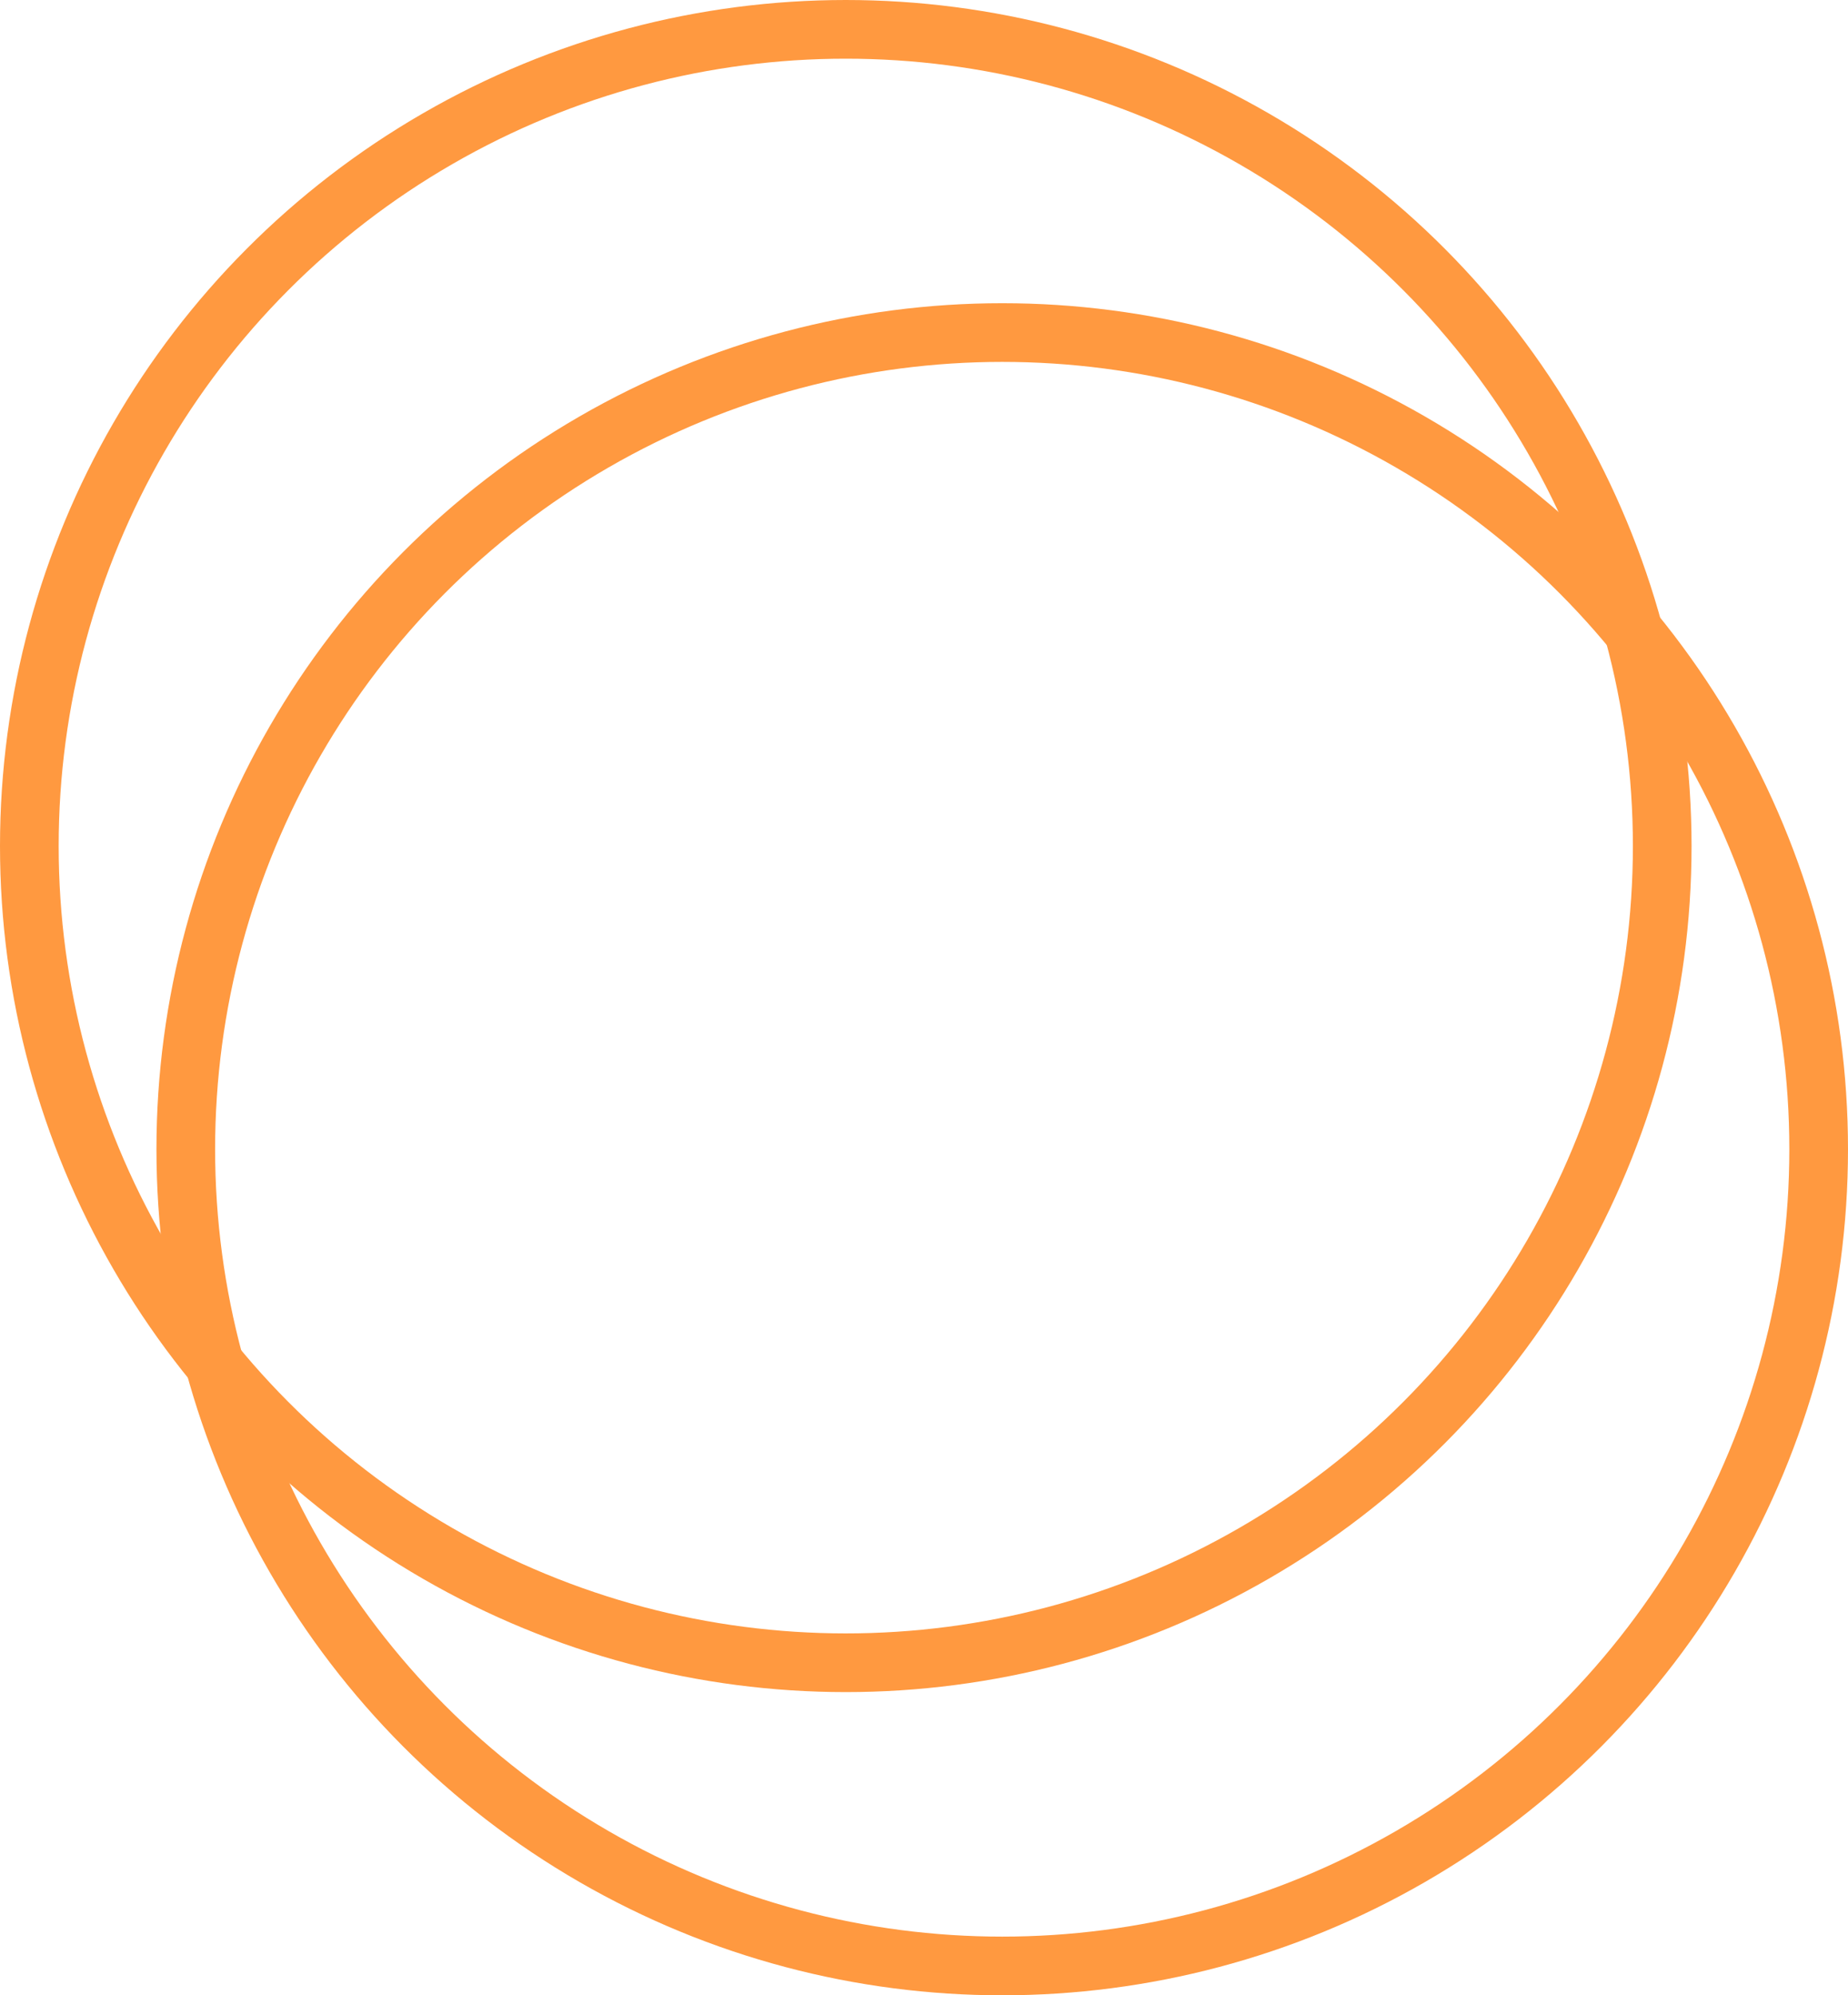
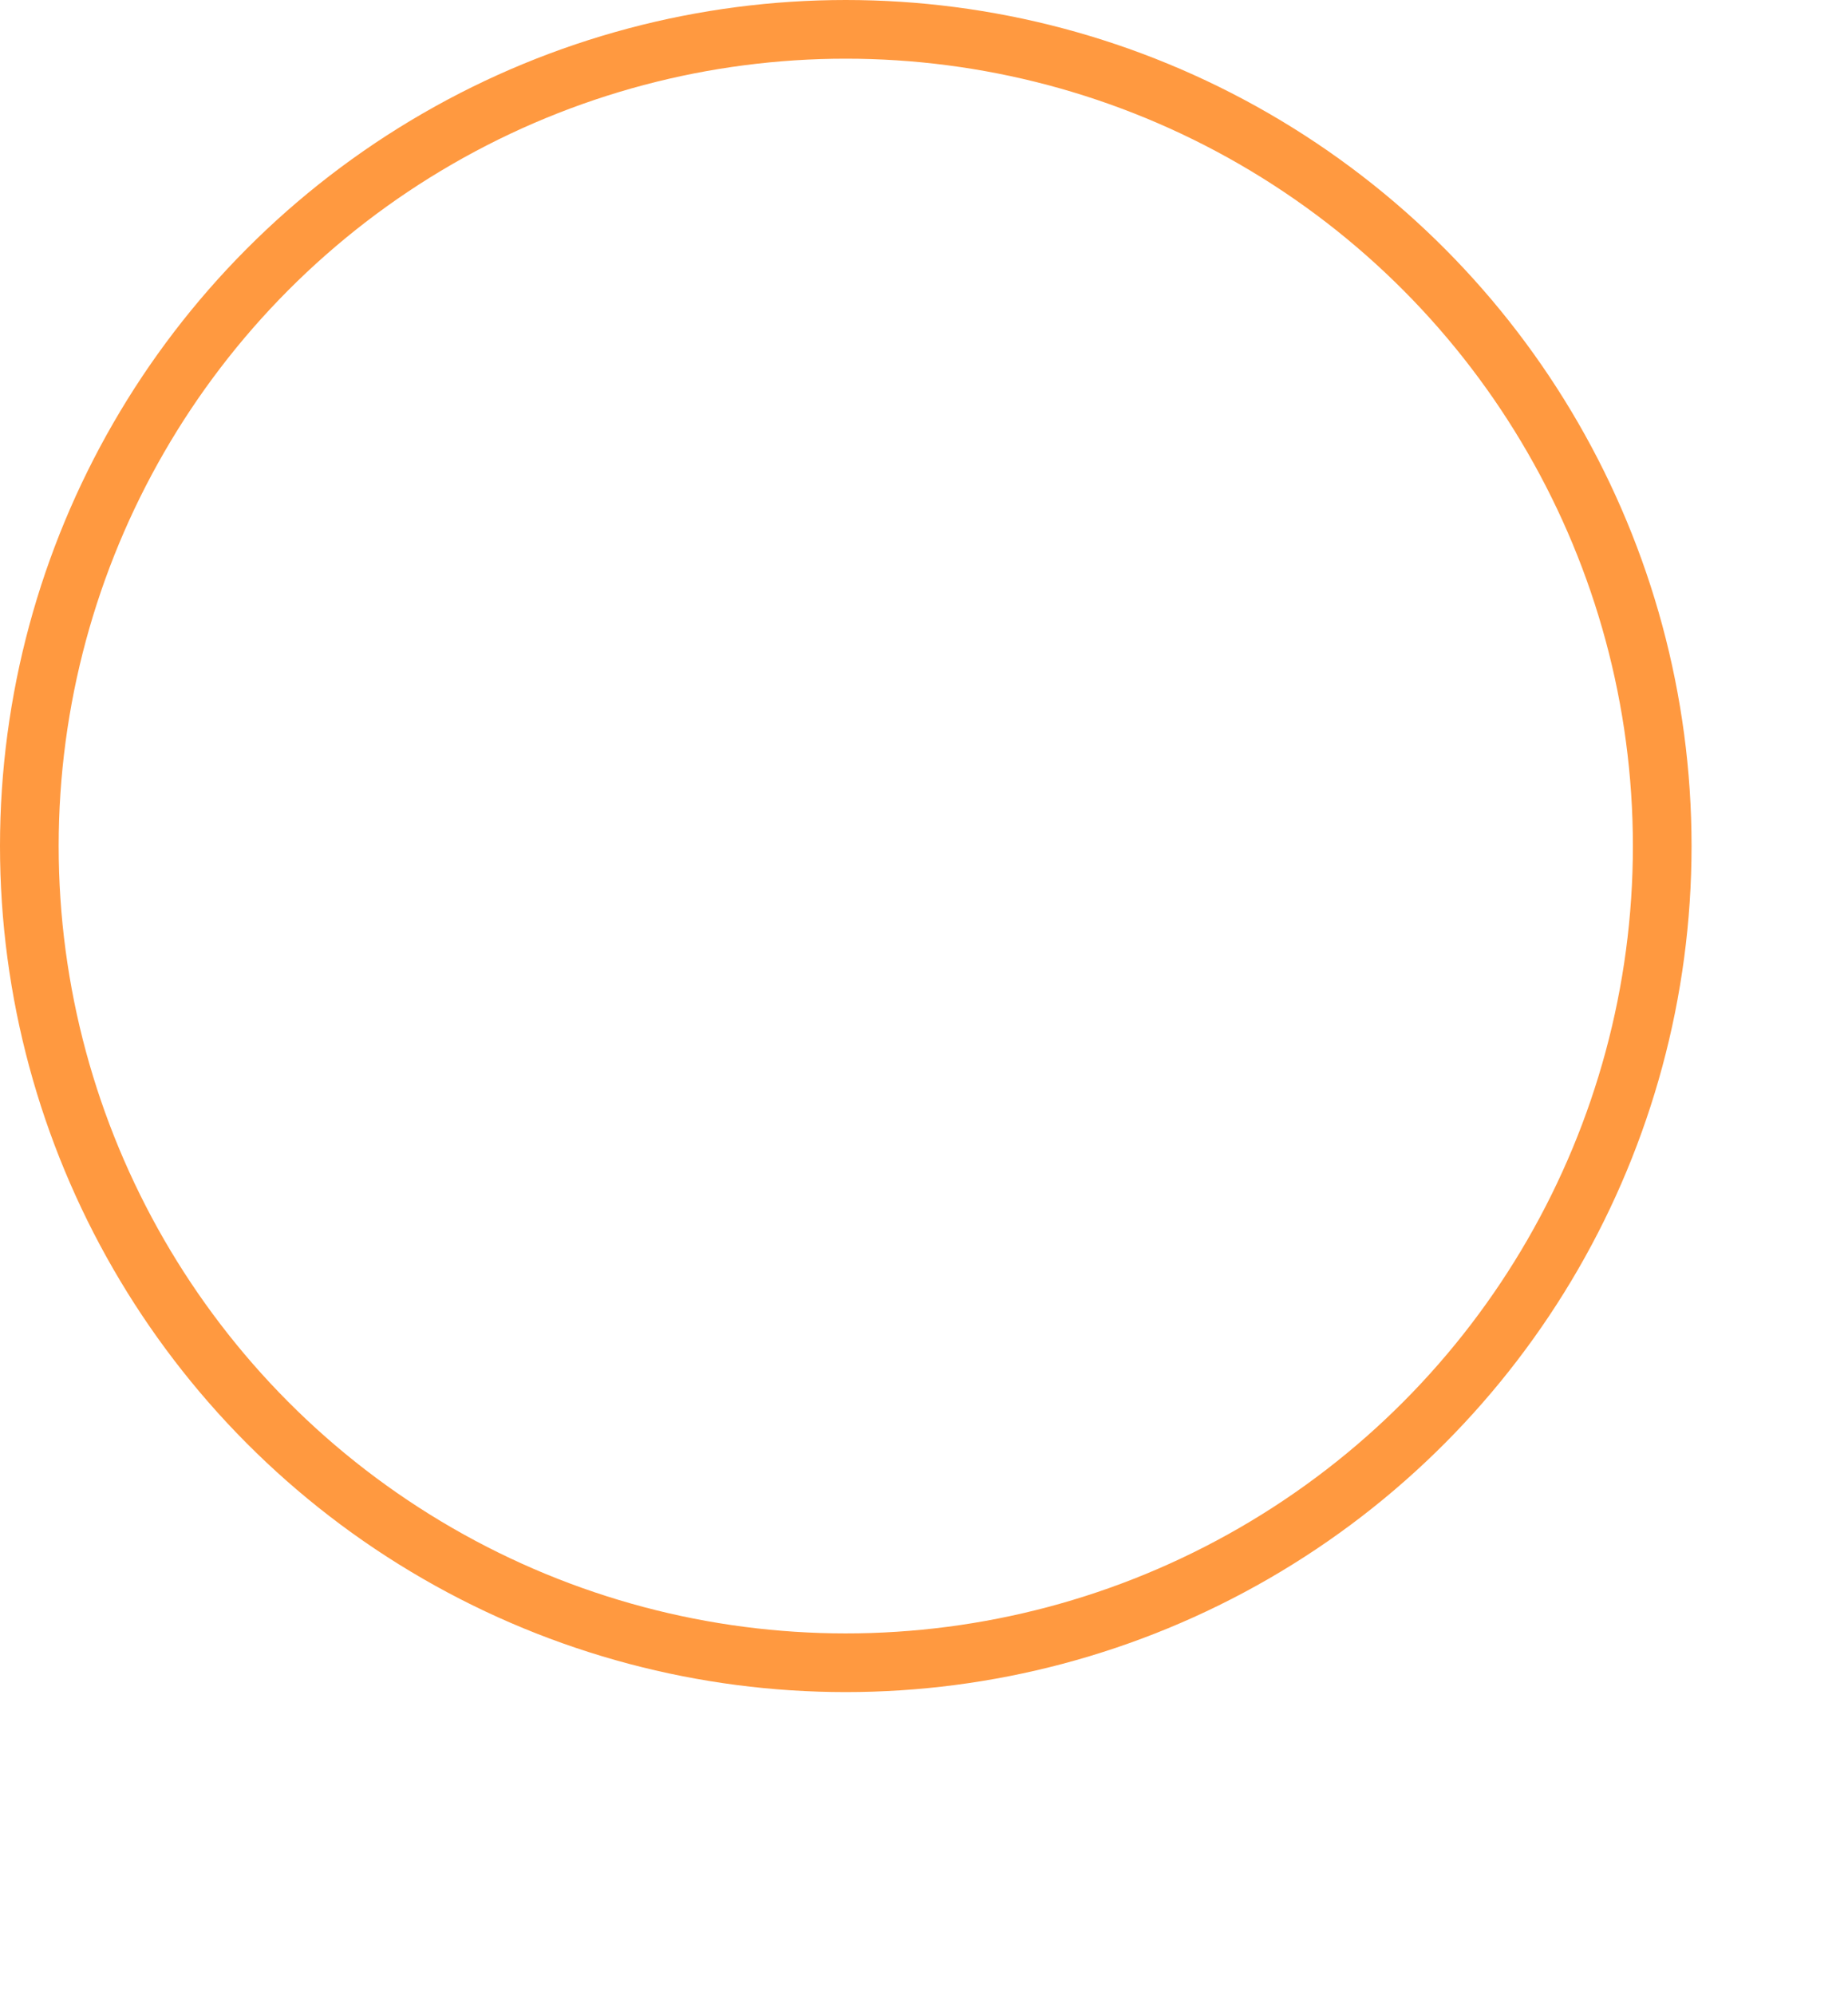
<svg xmlns="http://www.w3.org/2000/svg" width="189" height="204" viewBox="0 0 189 204" fill="none">
-   <circle cx="102.5" cy="117.5" r="83.5" stroke="#FF9940" stroke-width="6" />
  <circle cx="86.5" cy="86.5" r="83.5" stroke="#FF9940" stroke-width="6" />
</svg>